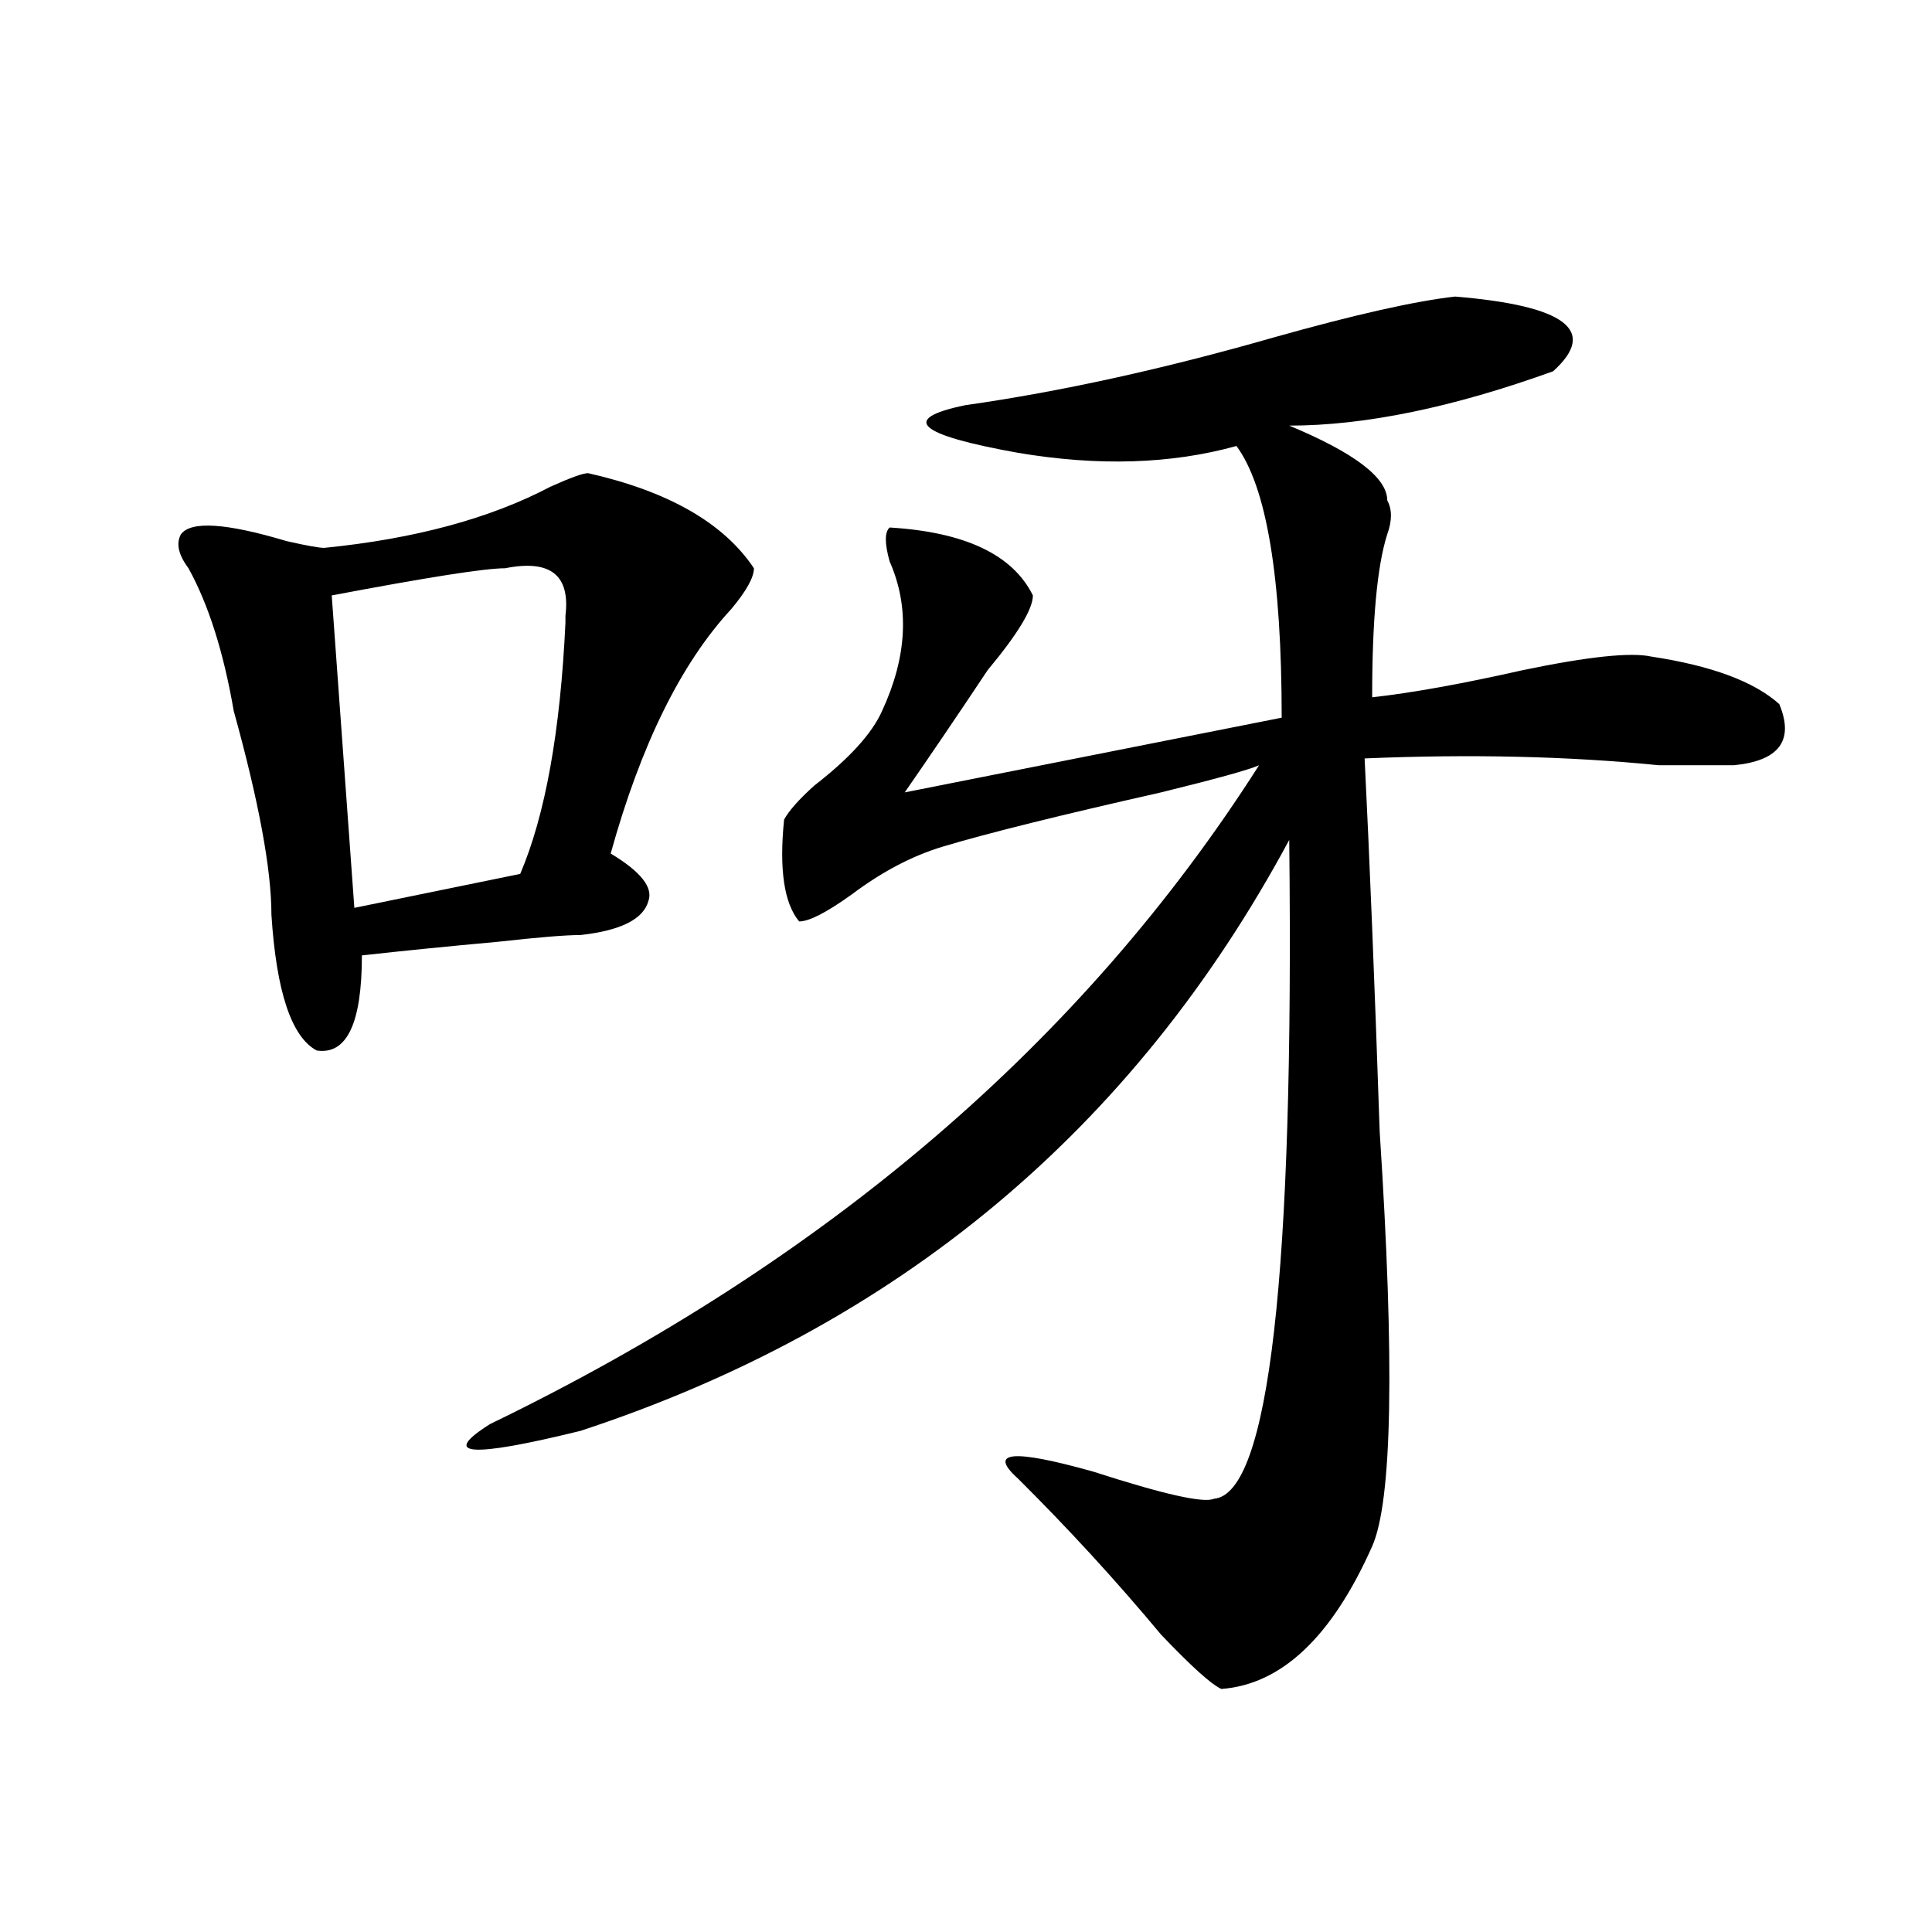
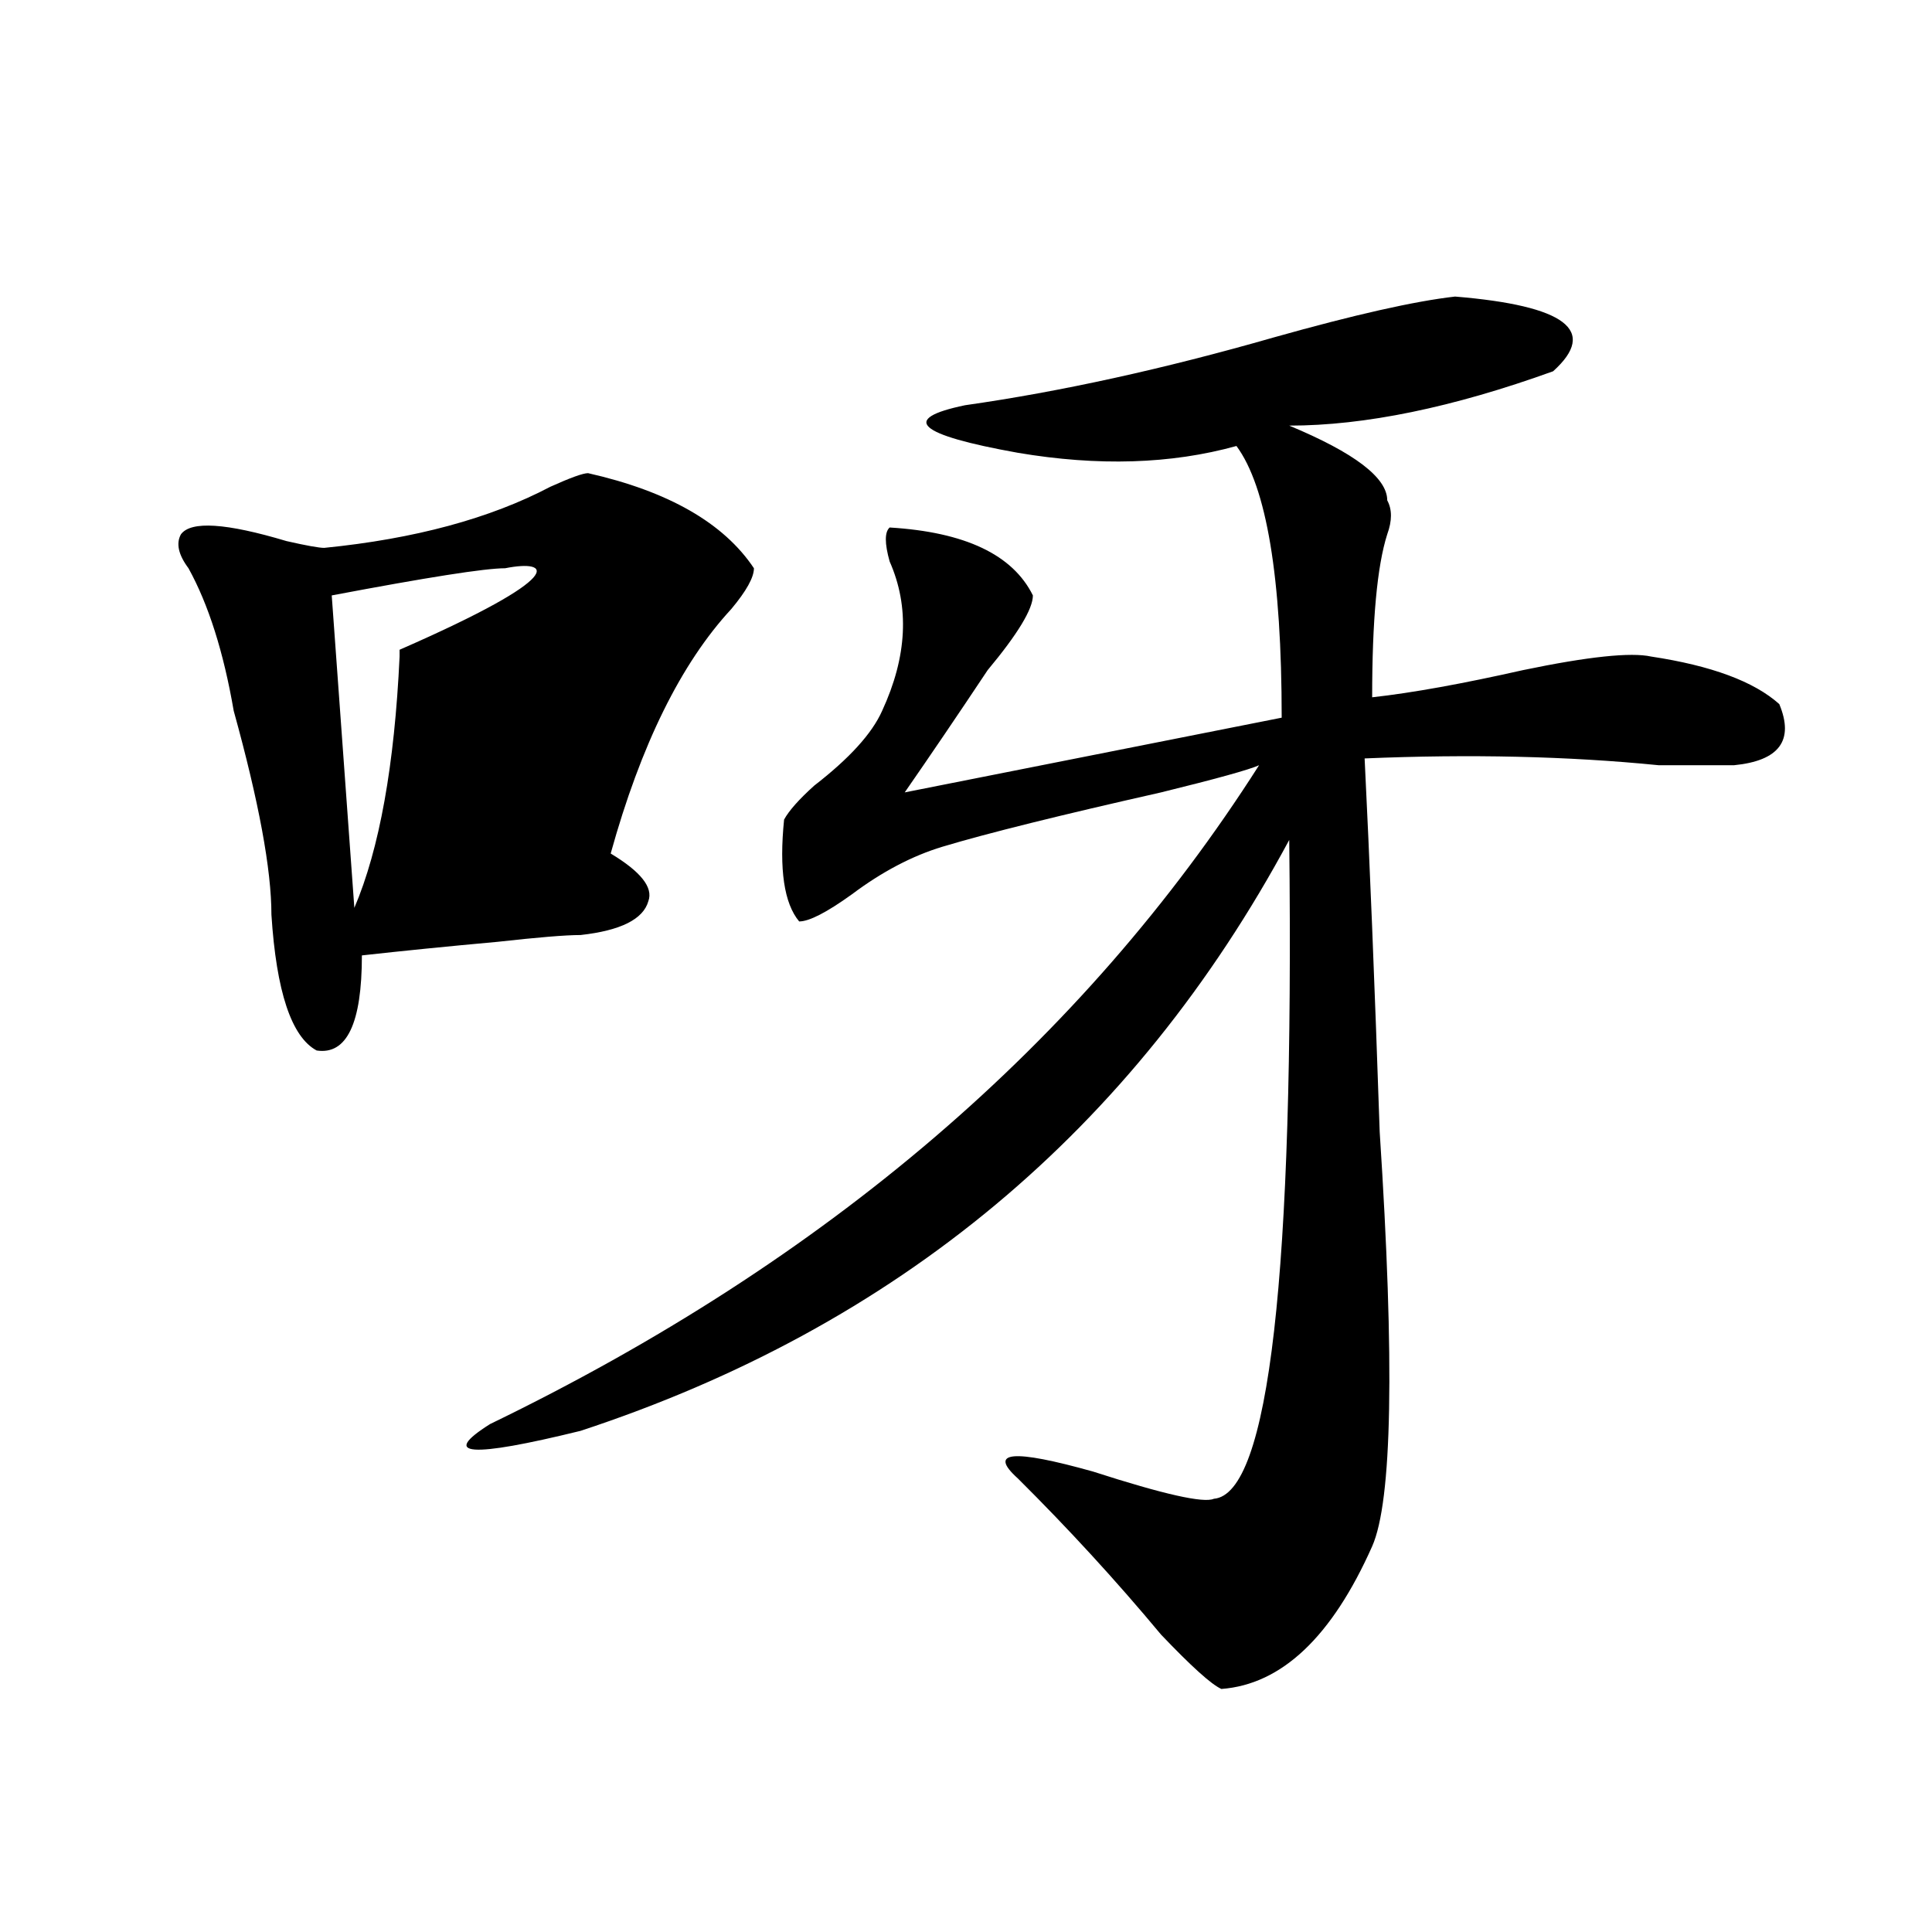
<svg xmlns="http://www.w3.org/2000/svg" version="1.1" id="图层_1" x="0px" y="0px" width="1000px" height="1000px" viewBox="0 0 1000 1000" enable-background="new 0 0 1000 1000" xml:space="preserve">
-   <path d="M304.383,244.906c41.584,9.393,70.242,25.818,85.852,49.219c0,4.724-3.902,11.755-11.707,21.094  c-26.036,28.125-46.828,70.313-62.438,126.563c15.609,9.393,22.073,17.578,19.512,24.609c-2.622,9.393-14.329,15.271-35.121,17.578  c-7.805,0-22.134,1.208-42.926,3.516c-26.036,2.362-49.45,4.724-70.242,7.031c0,35.156-7.805,51.581-23.414,49.219  c-13.049-7.031-20.853-30.432-23.414-70.313c0-23.401-6.524-58.557-19.512-105.469c-5.244-30.432-13.049-55.042-23.414-73.828  c-5.244-7.031-6.524-12.854-3.902-17.578c5.183-7.031,23.414-5.823,54.633,3.516c10.365,2.362,16.89,3.516,19.512,3.516  c46.828-4.669,85.852-15.216,117.07-31.641C295.237,247.268,301.761,244.906,304.383,244.906z M261.458,294.125  c-10.427,0-40.365,4.724-89.754,14.063l11.707,161.719l85.852-17.578c12.988-30.432,20.792-73.828,23.414-130.078v-3.516  C295.237,297.64,284.872,289.456,261.458,294.125z M753.153,153.5c57.194,4.724,74.145,17.578,50.73,38.672  c-52.072,18.787-97.559,28.125-136.582,28.125c33.78,14.063,50.73,26.971,50.73,38.672c2.561,4.724,2.561,10.547,0,17.578  c-5.244,16.425-7.805,44.55-7.805,84.375c20.792-2.307,46.828-7.031,78.047-14.063c33.78-7.031,55.913-9.338,66.34-7.031  c31.219,4.724,53.292,12.909,66.34,24.609c7.805,18.787,0,29.333-23.414,31.641c-7.805,0-20.853,0-39.023,0  c-46.828-4.669-97.559-5.823-152.191-3.516c2.561,51.581,5.183,116.016,7.805,193.359c7.805,119.531,6.463,191.052-3.902,214.453  c-20.853,46.857-46.828,71.466-78.047,73.828c-5.244-2.362-15.609-11.755-31.219-28.125c-23.414-28.125-48.17-55.042-74.145-80.859  c-15.609-14.063-2.622-15.216,39.023-3.516c36.402,11.755,57.194,16.425,62.438,14.063c28.597-2.307,41.584-116.016,39.023-341.016  c-80.669,150.018-202.922,251.971-366.82,305.859c-57.255,14.063-72.864,12.909-46.828-3.516  c174.264-84.375,306.944-198.029,398.039-341.016c-5.244,2.362-22.134,7.031-50.73,14.063  c-52.072,11.755-89.754,21.094-113.168,28.125c-15.609,4.724-31.219,12.909-46.828,24.609  c-13.049,9.393-22.134,14.063-27.316,14.063c-7.805-9.338-10.427-26.917-7.805-52.734c2.561-4.669,7.805-10.547,15.609-17.578  c18.17-14.063,29.877-26.917,35.121-38.672c12.988-28.125,14.268-53.888,3.902-77.344c-2.622-9.338-2.622-15.216,0-17.578  c39.023,2.362,63.718,14.063,74.145,35.156c0,7.031-7.805,19.94-23.414,38.672c-15.609,23.456-29.938,44.55-42.926,63.281  l195.117-38.672c0-72.62-7.805-119.531-23.414-140.625c-33.841,9.393-71.584,10.547-113.168,3.516  c-52.072-9.338-61.157-17.578-27.316-24.609c49.389-7.031,102.741-18.732,159.996-35.156  C701.081,162.893,732.3,155.862,753.153,153.5z" />
+   <path d="M304.383,244.906c41.584,9.393,70.242,25.818,85.852,49.219c0,4.724-3.902,11.755-11.707,21.094  c-26.036,28.125-46.828,70.313-62.438,126.563c15.609,9.393,22.073,17.578,19.512,24.609c-2.622,9.393-14.329,15.271-35.121,17.578  c-7.805,0-22.134,1.208-42.926,3.516c-26.036,2.362-49.45,4.724-70.242,7.031c0,35.156-7.805,51.581-23.414,49.219  c-13.049-7.031-20.853-30.432-23.414-70.313c0-23.401-6.524-58.557-19.512-105.469c-5.244-30.432-13.049-55.042-23.414-73.828  c-5.244-7.031-6.524-12.854-3.902-17.578c5.183-7.031,23.414-5.823,54.633,3.516c10.365,2.362,16.89,3.516,19.512,3.516  c46.828-4.669,85.852-15.216,117.07-31.641C295.237,247.268,301.761,244.906,304.383,244.906z M261.458,294.125  c-10.427,0-40.365,4.724-89.754,14.063l11.707,161.719c12.988-30.432,20.792-73.828,23.414-130.078v-3.516  C295.237,297.64,284.872,289.456,261.458,294.125z M753.153,153.5c57.194,4.724,74.145,17.578,50.73,38.672  c-52.072,18.787-97.559,28.125-136.582,28.125c33.78,14.063,50.73,26.971,50.73,38.672c2.561,4.724,2.561,10.547,0,17.578  c-5.244,16.425-7.805,44.55-7.805,84.375c20.792-2.307,46.828-7.031,78.047-14.063c33.78-7.031,55.913-9.338,66.34-7.031  c31.219,4.724,53.292,12.909,66.34,24.609c7.805,18.787,0,29.333-23.414,31.641c-7.805,0-20.853,0-39.023,0  c-46.828-4.669-97.559-5.823-152.191-3.516c2.561,51.581,5.183,116.016,7.805,193.359c7.805,119.531,6.463,191.052-3.902,214.453  c-20.853,46.857-46.828,71.466-78.047,73.828c-5.244-2.362-15.609-11.755-31.219-28.125c-23.414-28.125-48.17-55.042-74.145-80.859  c-15.609-14.063-2.622-15.216,39.023-3.516c36.402,11.755,57.194,16.425,62.438,14.063c28.597-2.307,41.584-116.016,39.023-341.016  c-80.669,150.018-202.922,251.971-366.82,305.859c-57.255,14.063-72.864,12.909-46.828-3.516  c174.264-84.375,306.944-198.029,398.039-341.016c-5.244,2.362-22.134,7.031-50.73,14.063  c-52.072,11.755-89.754,21.094-113.168,28.125c-15.609,4.724-31.219,12.909-46.828,24.609  c-13.049,9.393-22.134,14.063-27.316,14.063c-7.805-9.338-10.427-26.917-7.805-52.734c2.561-4.669,7.805-10.547,15.609-17.578  c18.17-14.063,29.877-26.917,35.121-38.672c12.988-28.125,14.268-53.888,3.902-77.344c-2.622-9.338-2.622-15.216,0-17.578  c39.023,2.362,63.718,14.063,74.145,35.156c0,7.031-7.805,19.94-23.414,38.672c-15.609,23.456-29.938,44.55-42.926,63.281  l195.117-38.672c0-72.62-7.805-119.531-23.414-140.625c-33.841,9.393-71.584,10.547-113.168,3.516  c-52.072-9.338-61.157-17.578-27.316-24.609c49.389-7.031,102.741-18.732,159.996-35.156  C701.081,162.893,732.3,155.862,753.153,153.5z" />
</svg>